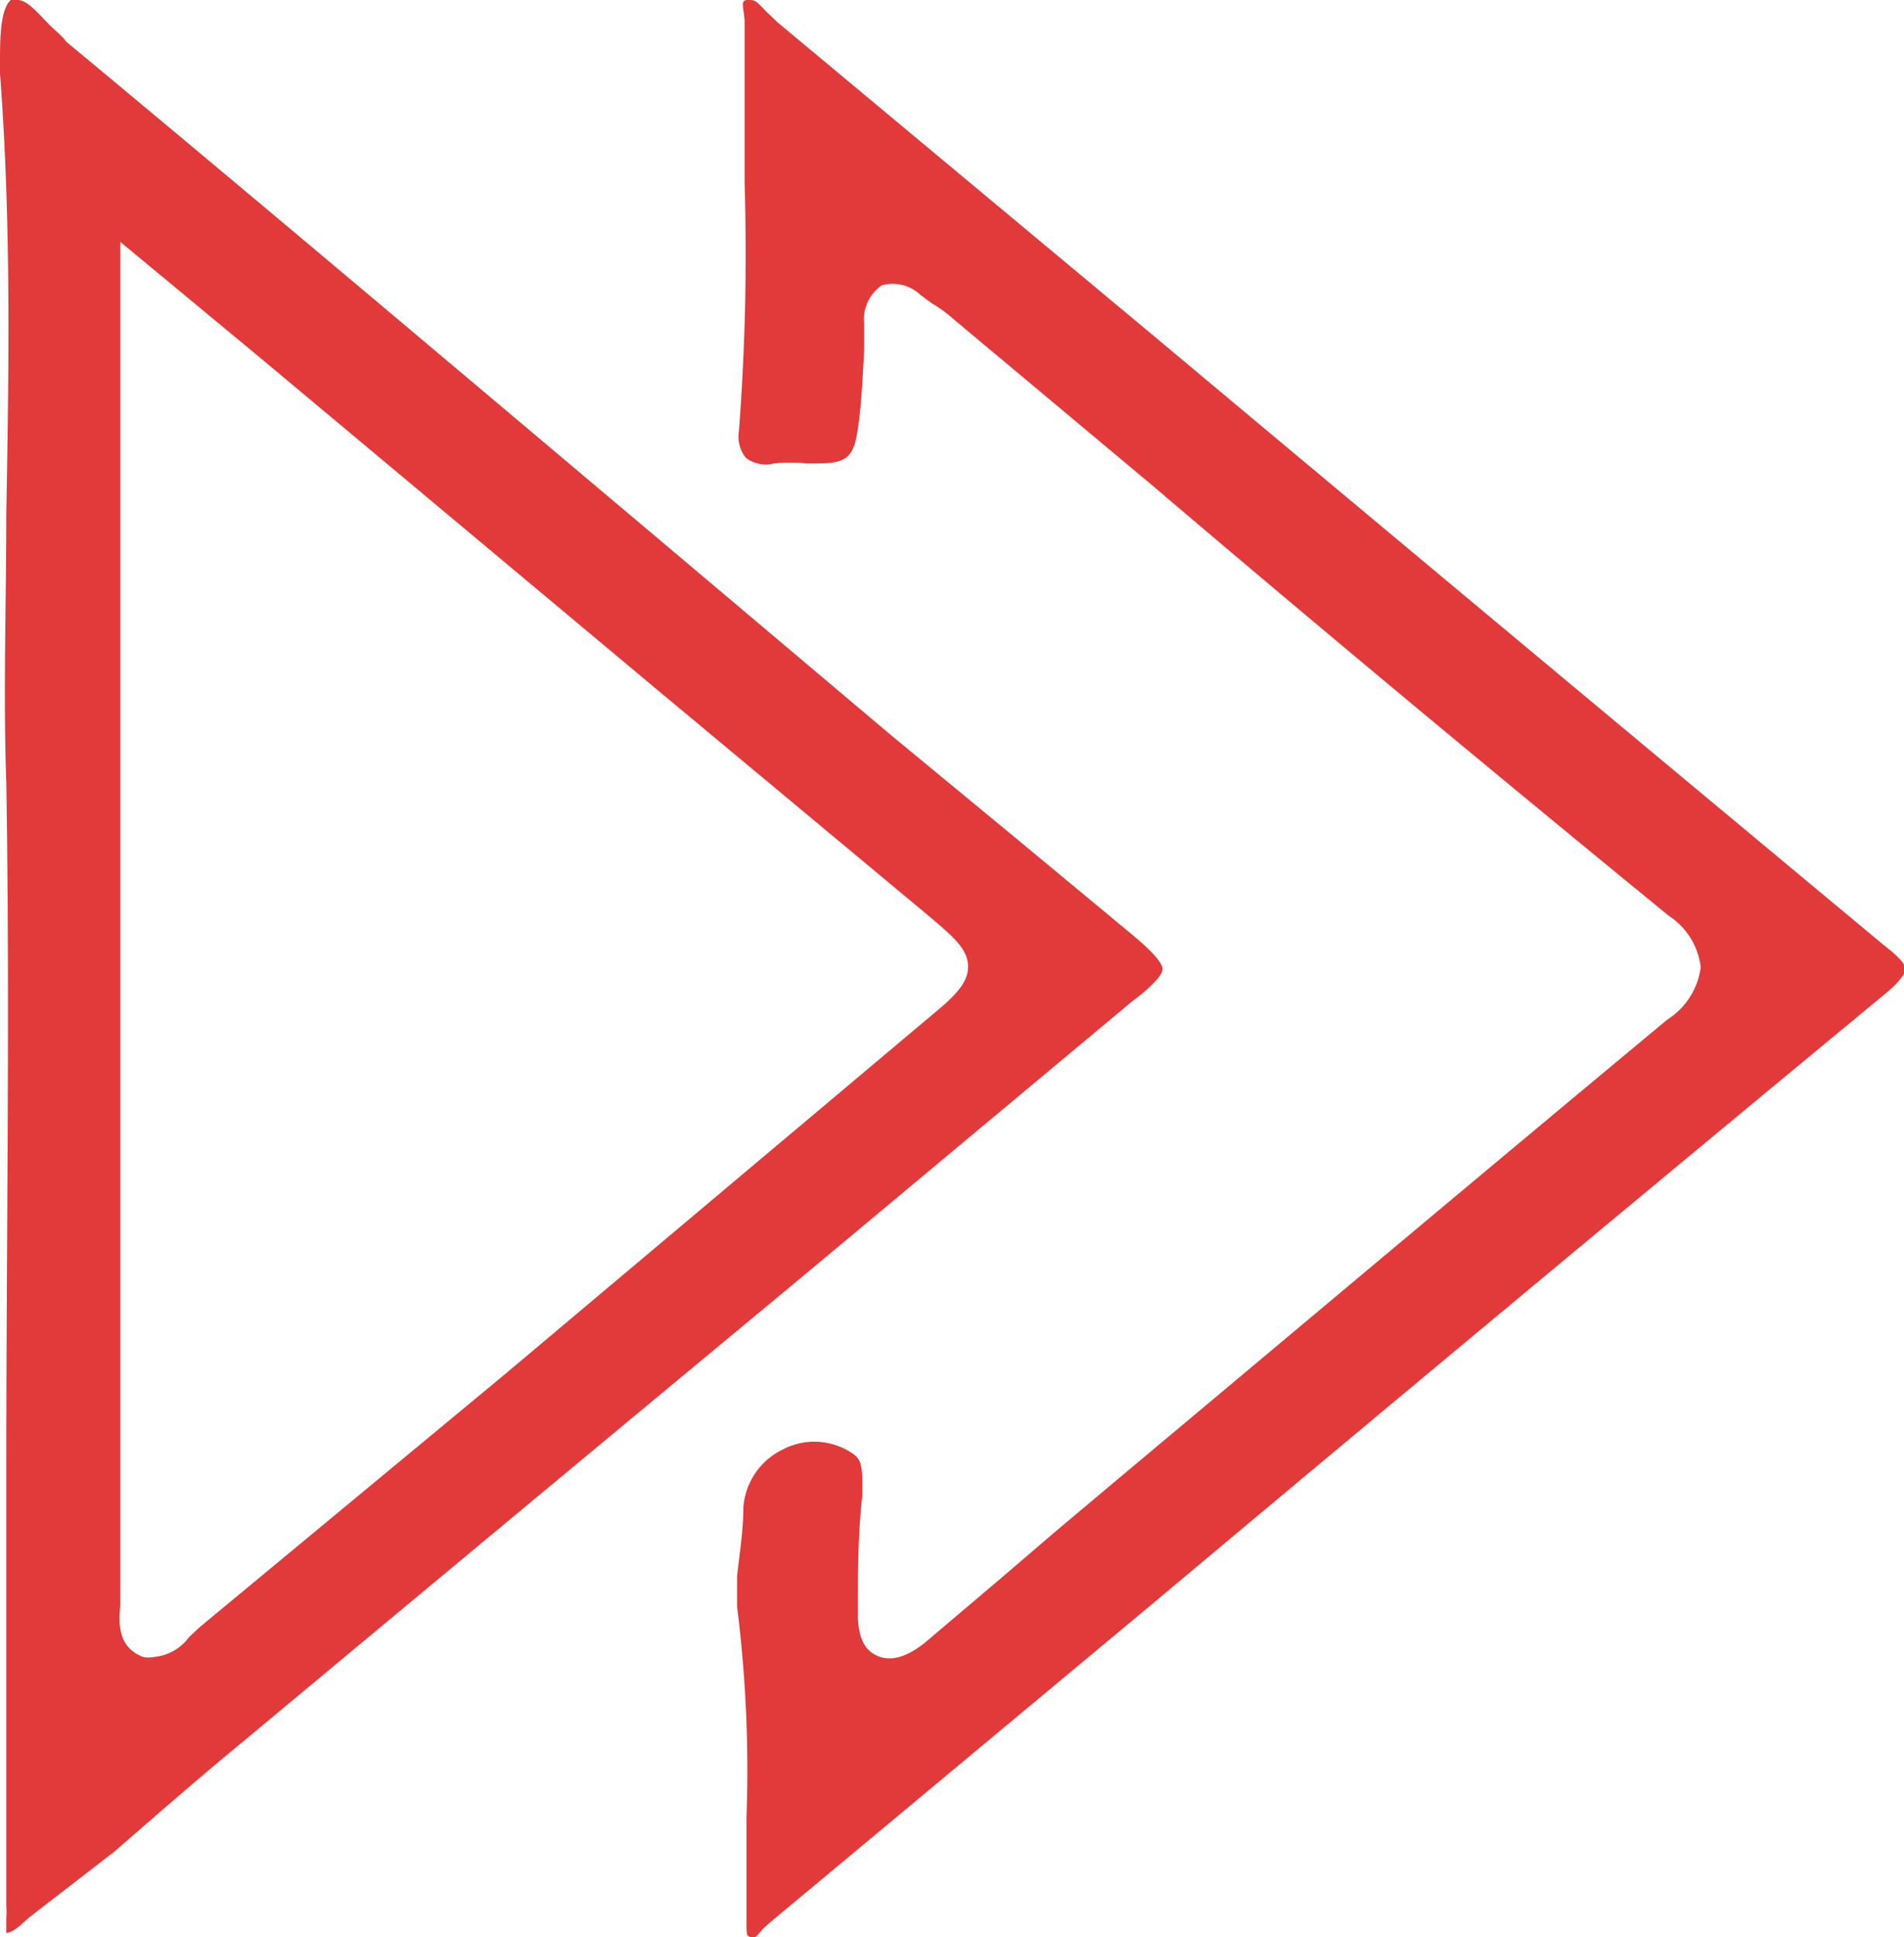
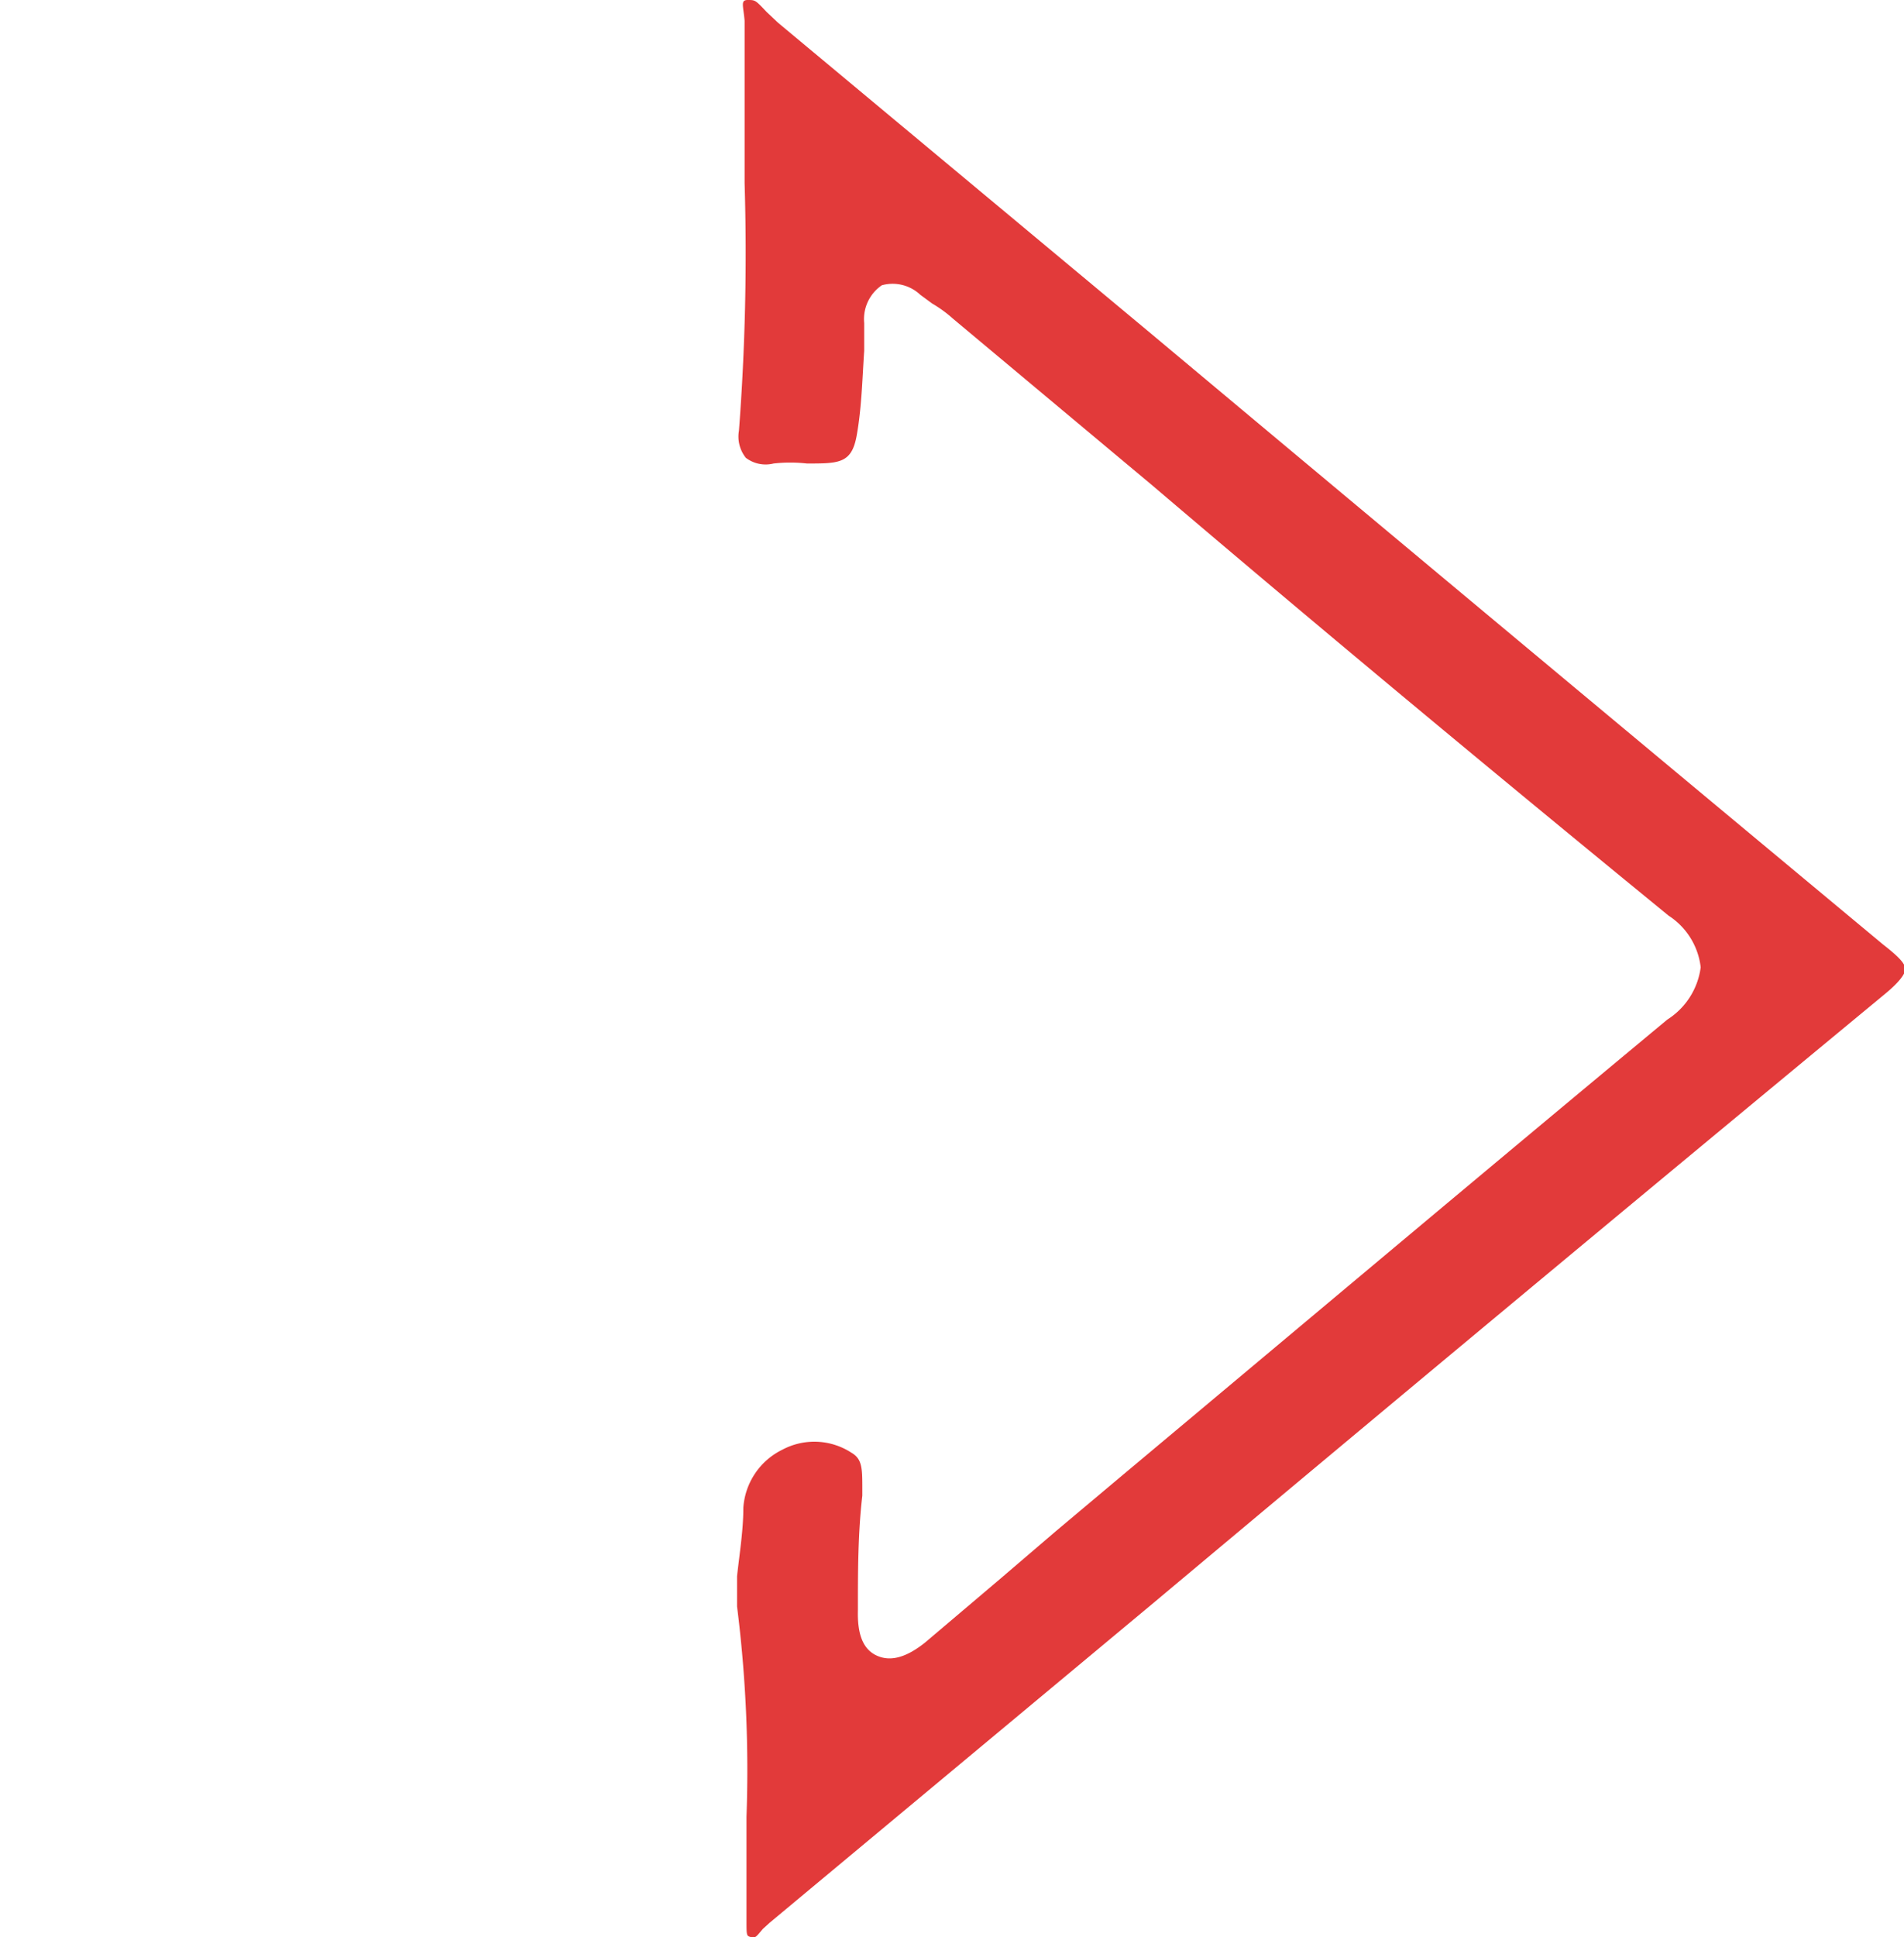
<svg xmlns="http://www.w3.org/2000/svg" viewBox="0 0 30.25 30.76">
  <defs>
    <style>.cls-1{fill:#e23a3a;}</style>
  </defs>
  <title>bet</title>
  <g id="Layer_2" data-name="Layer 2">
    <g id="Layer_1-2" data-name="Layer 1">
-       <path class="cls-1" d="M18.47,15.39c0-.14-.33-.42-.46-.53l-1.87-1.55-2-1.65L10.37,8.48C7.27,5.87,4.17,3.25,1.05.66,1,.58.87.48.77.38.53.12.4,0,.28,0A.23.23,0,0,0,.17,0C0,.16,0,.63,0,1v.17c.18,2.35.14,4.73.1,7,0,1.39-.05,2.84,0,4.26.06,3.62,0,7.3,0,10.86,0,1.57,0,3.14,0,4.71v2.27a1.08,1.08,0,0,1,0,.18c0,.22,0,.23,0,.24s.1,0,.26-.15l.1-.09L1.82,29.4c.7-.61,1.4-1.22,2.12-1.81q4.37-3.64,8.75-7.27L18,15.89C18.14,15.79,18.47,15.52,18.47,15.39Zm-3.75.8L8,21.84l-4.83,4L3,26a.77.77,0,0,1-.54.31.46.46,0,0,1-.19,0c-.42-.16-.38-.58-.36-.81,0-.05,0-.1,0-.15q0-7.41,0-14.81V3.84L4.18,5.72,8.26,9.13l2.13,1.78,4.3,3.58c.44.37.69.57.69.86S15.12,15.86,14.72,16.19Z" />
      <path class="cls-1" d="M29.92,15Q24.1,10.16,18.29,5.3L12.36.36,12.18.19C12,0,12,0,11.88,0s-.07.09-.05.33c0,.07,0,.14,0,.21,0,.79,0,1.59,0,2.37a37.07,37.07,0,0,1-.09,3.93.54.54,0,0,0,.11.43.52.52,0,0,0,.44.09,2.37,2.37,0,0,1,.53,0c.51,0,.71,0,.79-.44s.09-.91.12-1.35l0-.44a.65.65,0,0,1,.28-.6.64.64,0,0,1,.61.15l.19.14a2,2,0,0,1,.33.24l3.17,2.65C21,10,23.77,12.3,26.51,14.54a1.13,1.13,0,0,1,.51.82,1.16,1.16,0,0,1-.53.83c-2.89,2.4-5.77,4.82-8.65,7.23l-1.06.89-.9.77-1.18,1c-.3.24-.55.31-.77.21s-.31-.34-.3-.72c0-.61,0-1.22.07-1.82v-.1c0-.33,0-.48-.17-.58a1.08,1.08,0,0,0-1.1-.05,1.11,1.11,0,0,0-.62.92c0,.36-.06.72-.1,1.09l0,.48a20.75,20.75,0,0,1,.15,3.34c0,.51,0,1,0,1.52v.12c0,.25,0,.25.07.27s.08,0,.19-.13l.11-.1,6.1-5.08q5.79-4.85,11.61-9.66c.22-.18.33-.32.33-.4S30.19,15.21,29.92,15Z" />
    </g>
  </g>
</svg>